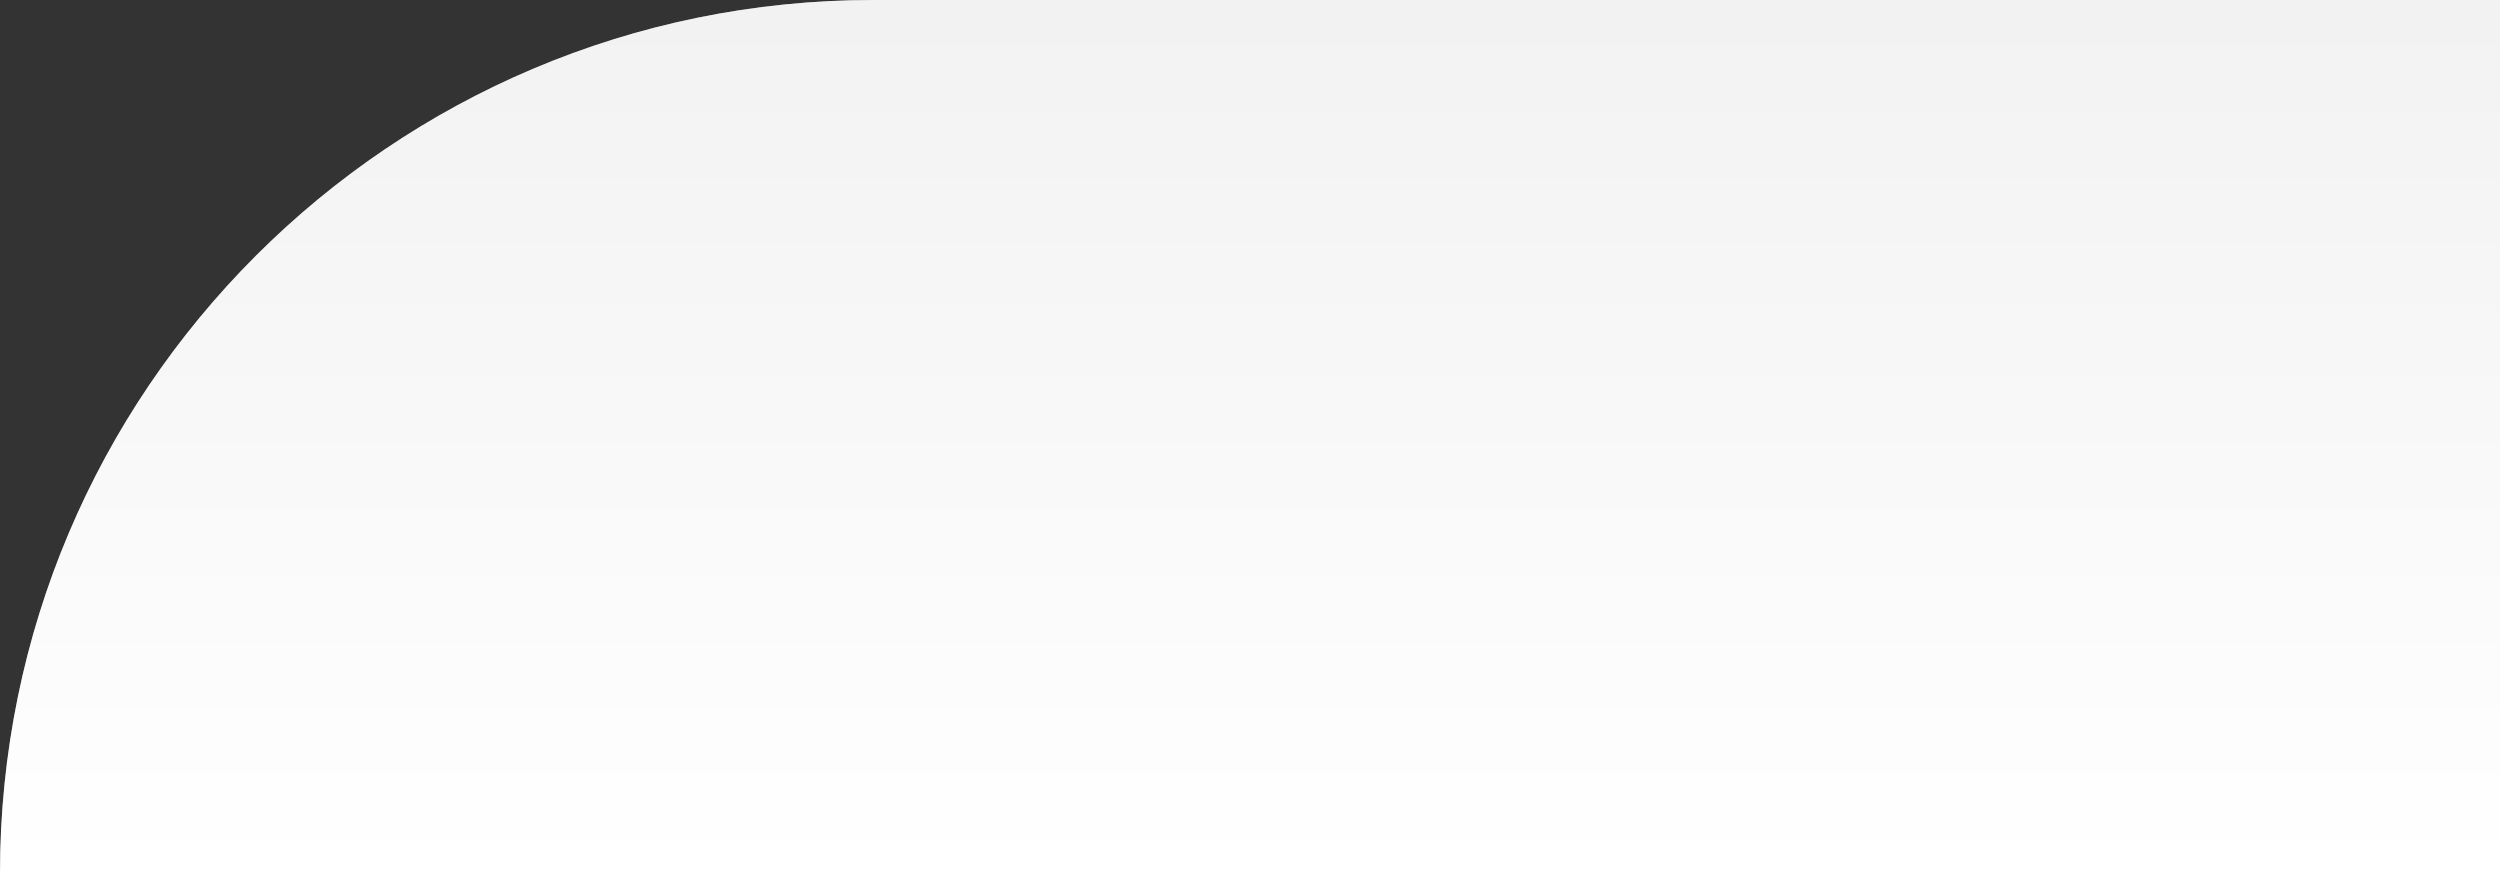
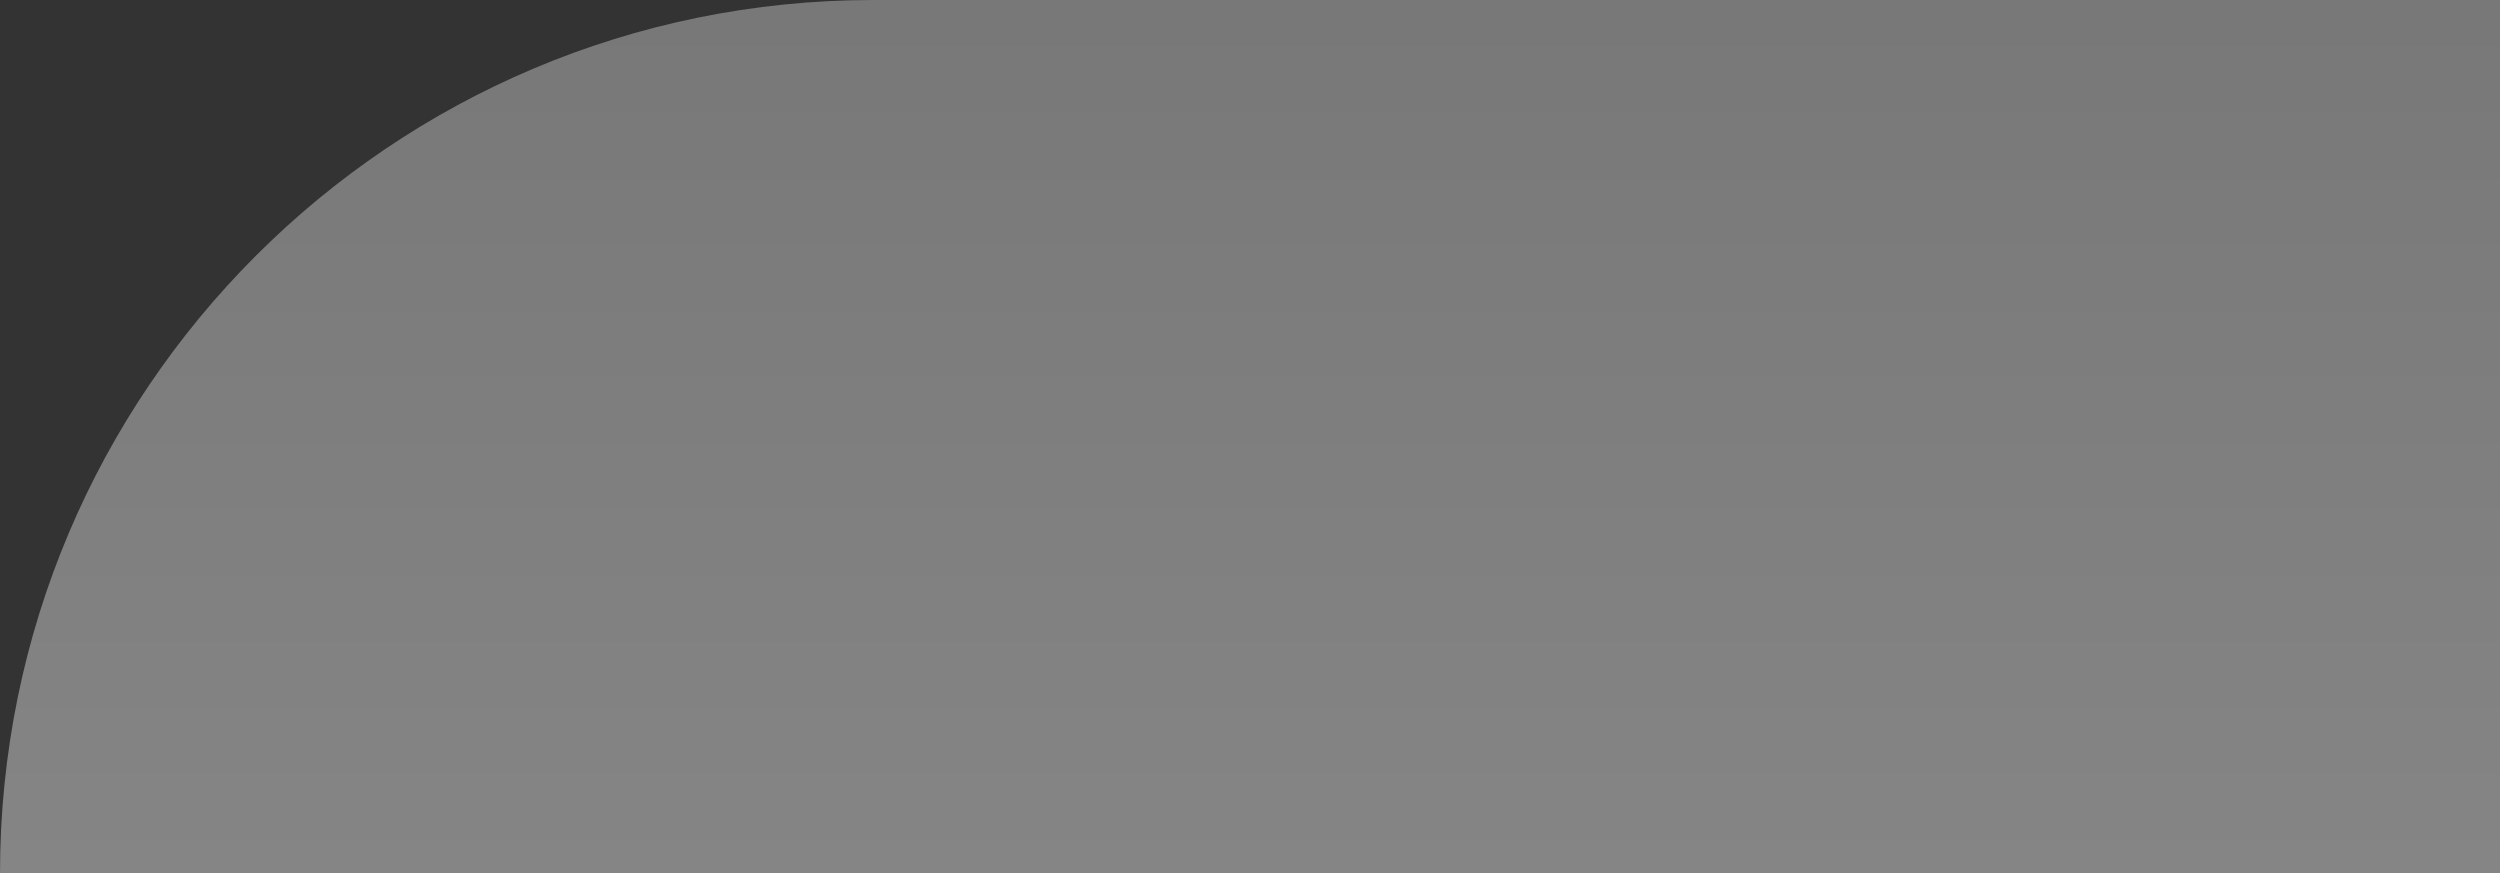
<svg xmlns="http://www.w3.org/2000/svg" width="1145" height="400" viewBox="0 0 1145 400" fill="none">
  <rect x="0" y="0" width="1145" height="400" fill="#333333" stroke="none" />
-   <path d="M0 400C0 179.086 179.086 0 400 0h745v400H0z" fill="#fff" />
  <path d="M0 400C0 179.086 179.086 0 400 0h745v400H0z" fill="url(#fx462br3aa)" fill-opacity=".4" />
  <defs>
    <linearGradient id="fx462br3aa" x1="572.5" y1="0" x2="572.5" y2="400" gradientUnits="userSpaceOnUse">
      <stop stop-color="#DEDEDE" />
      <stop offset="1" stop-color="#fff" />
    </linearGradient>
  </defs>
</svg>